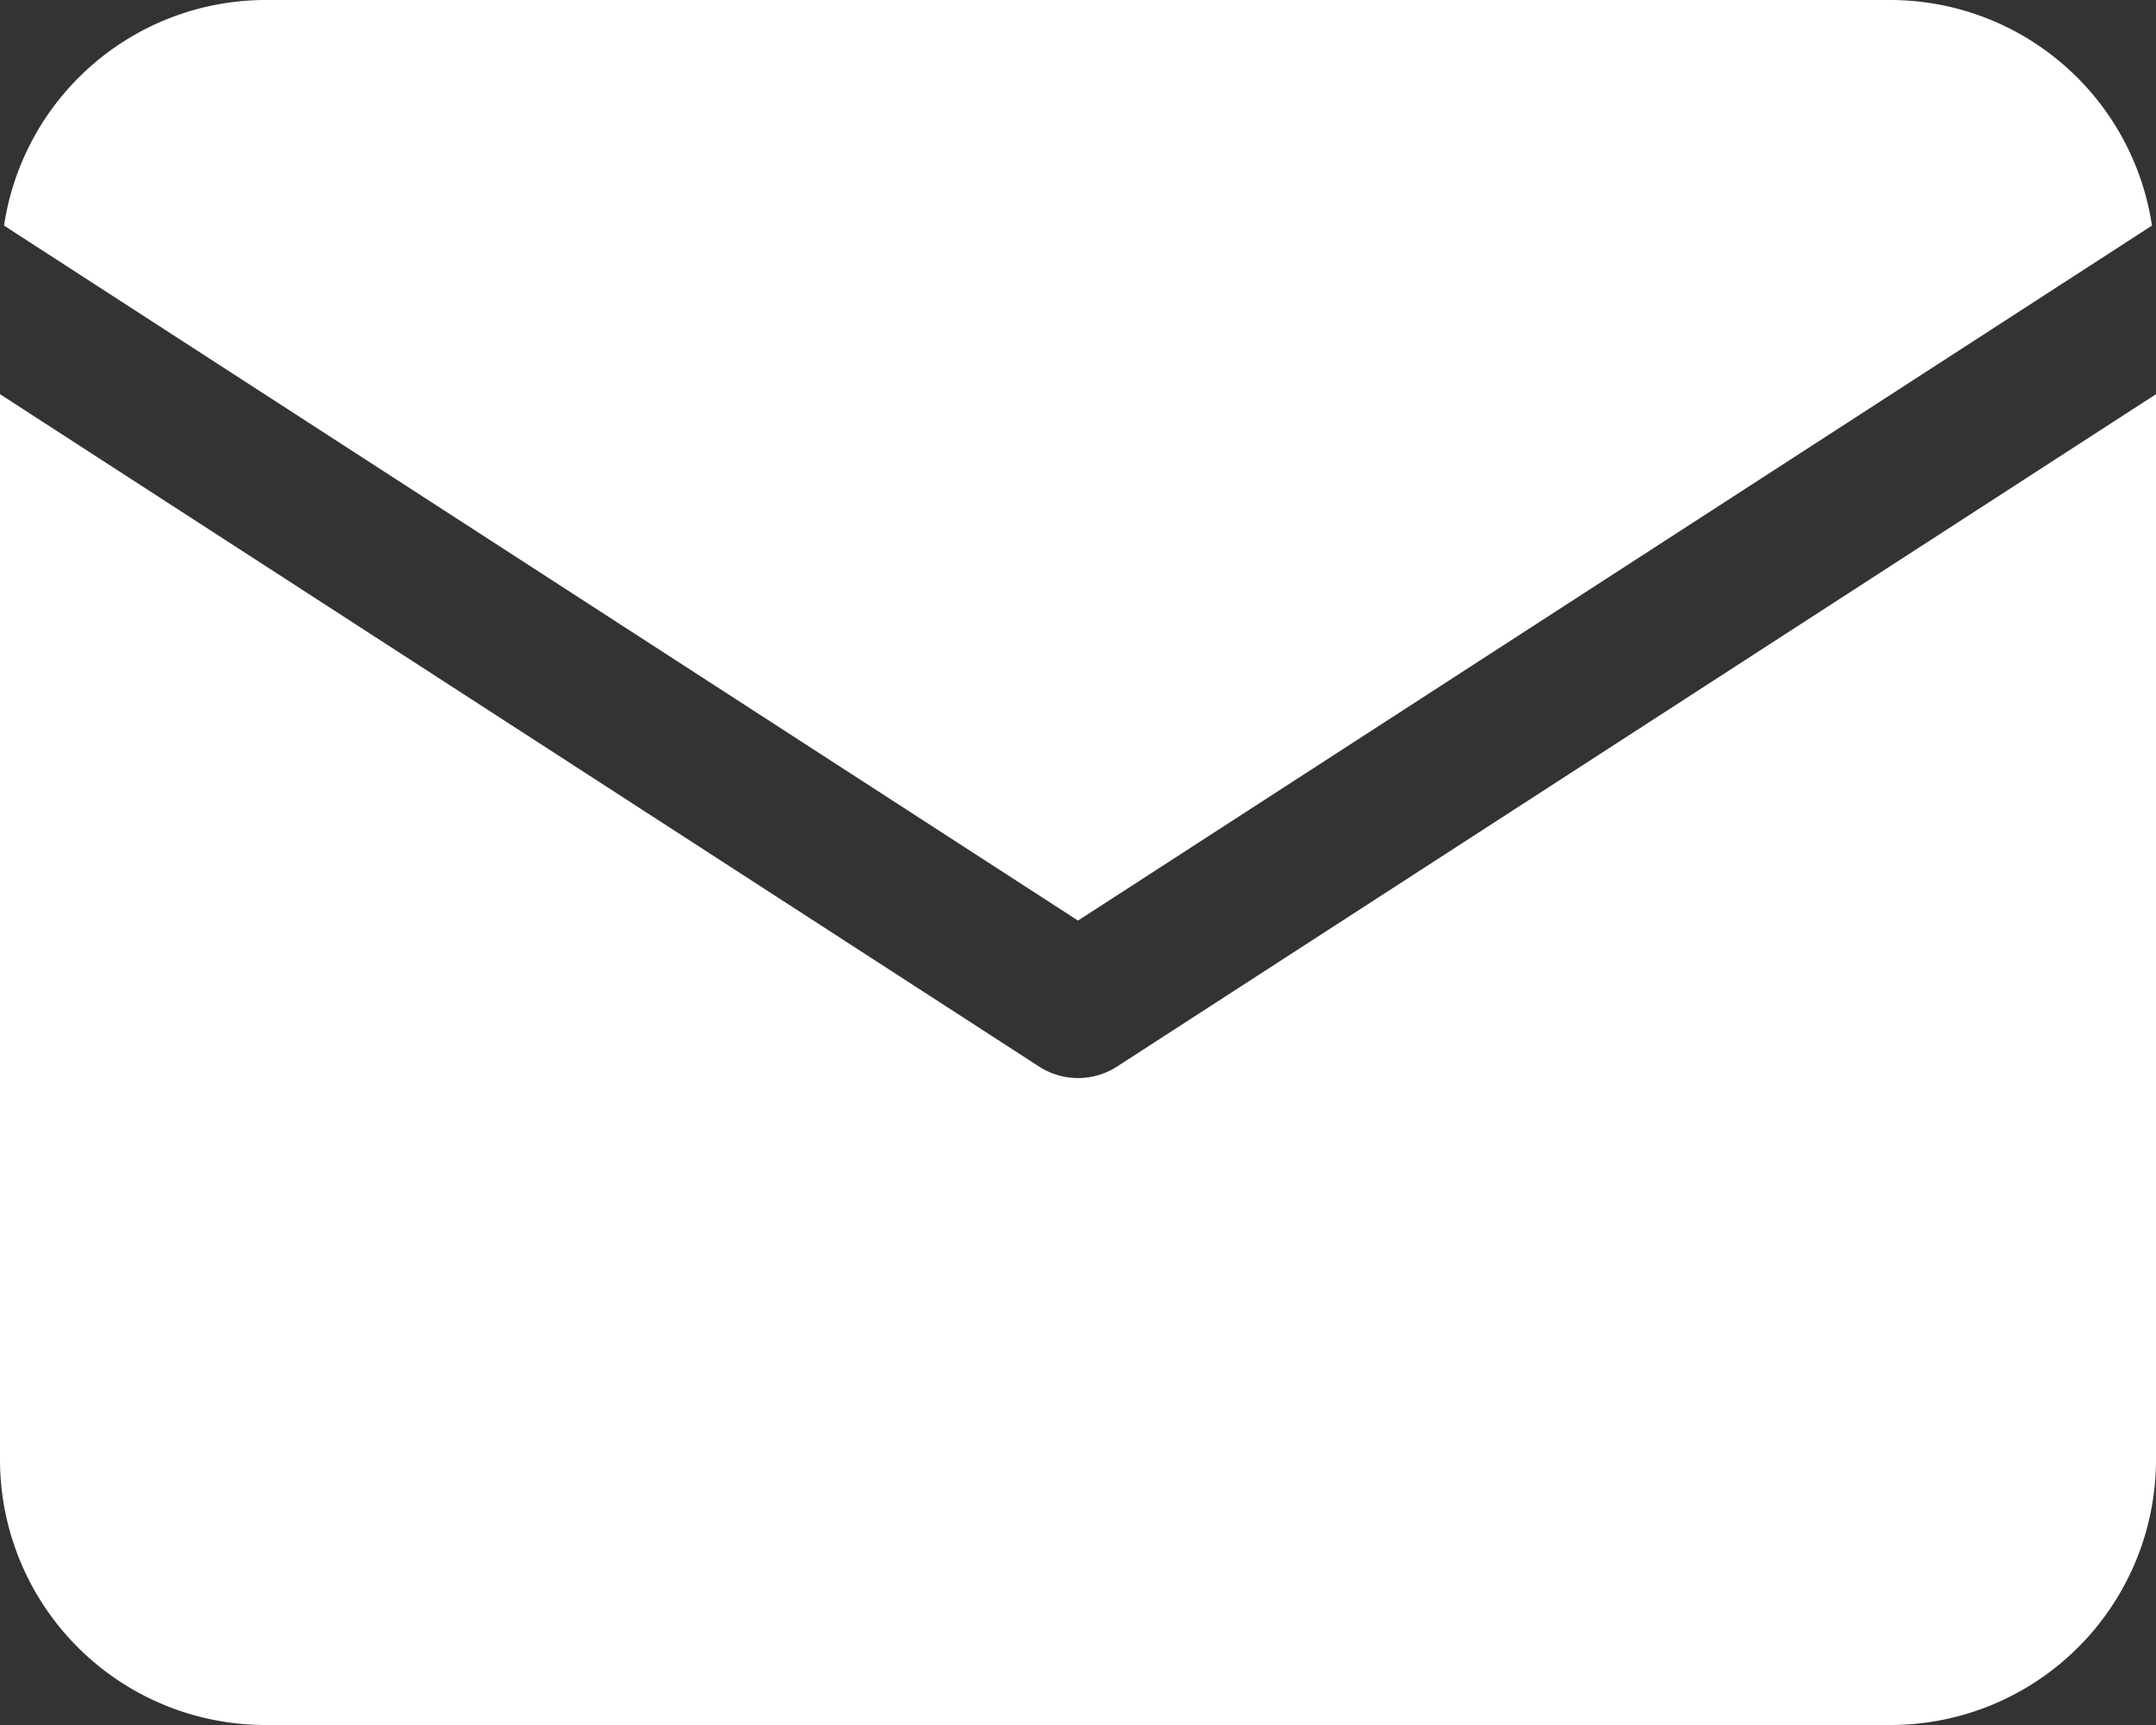
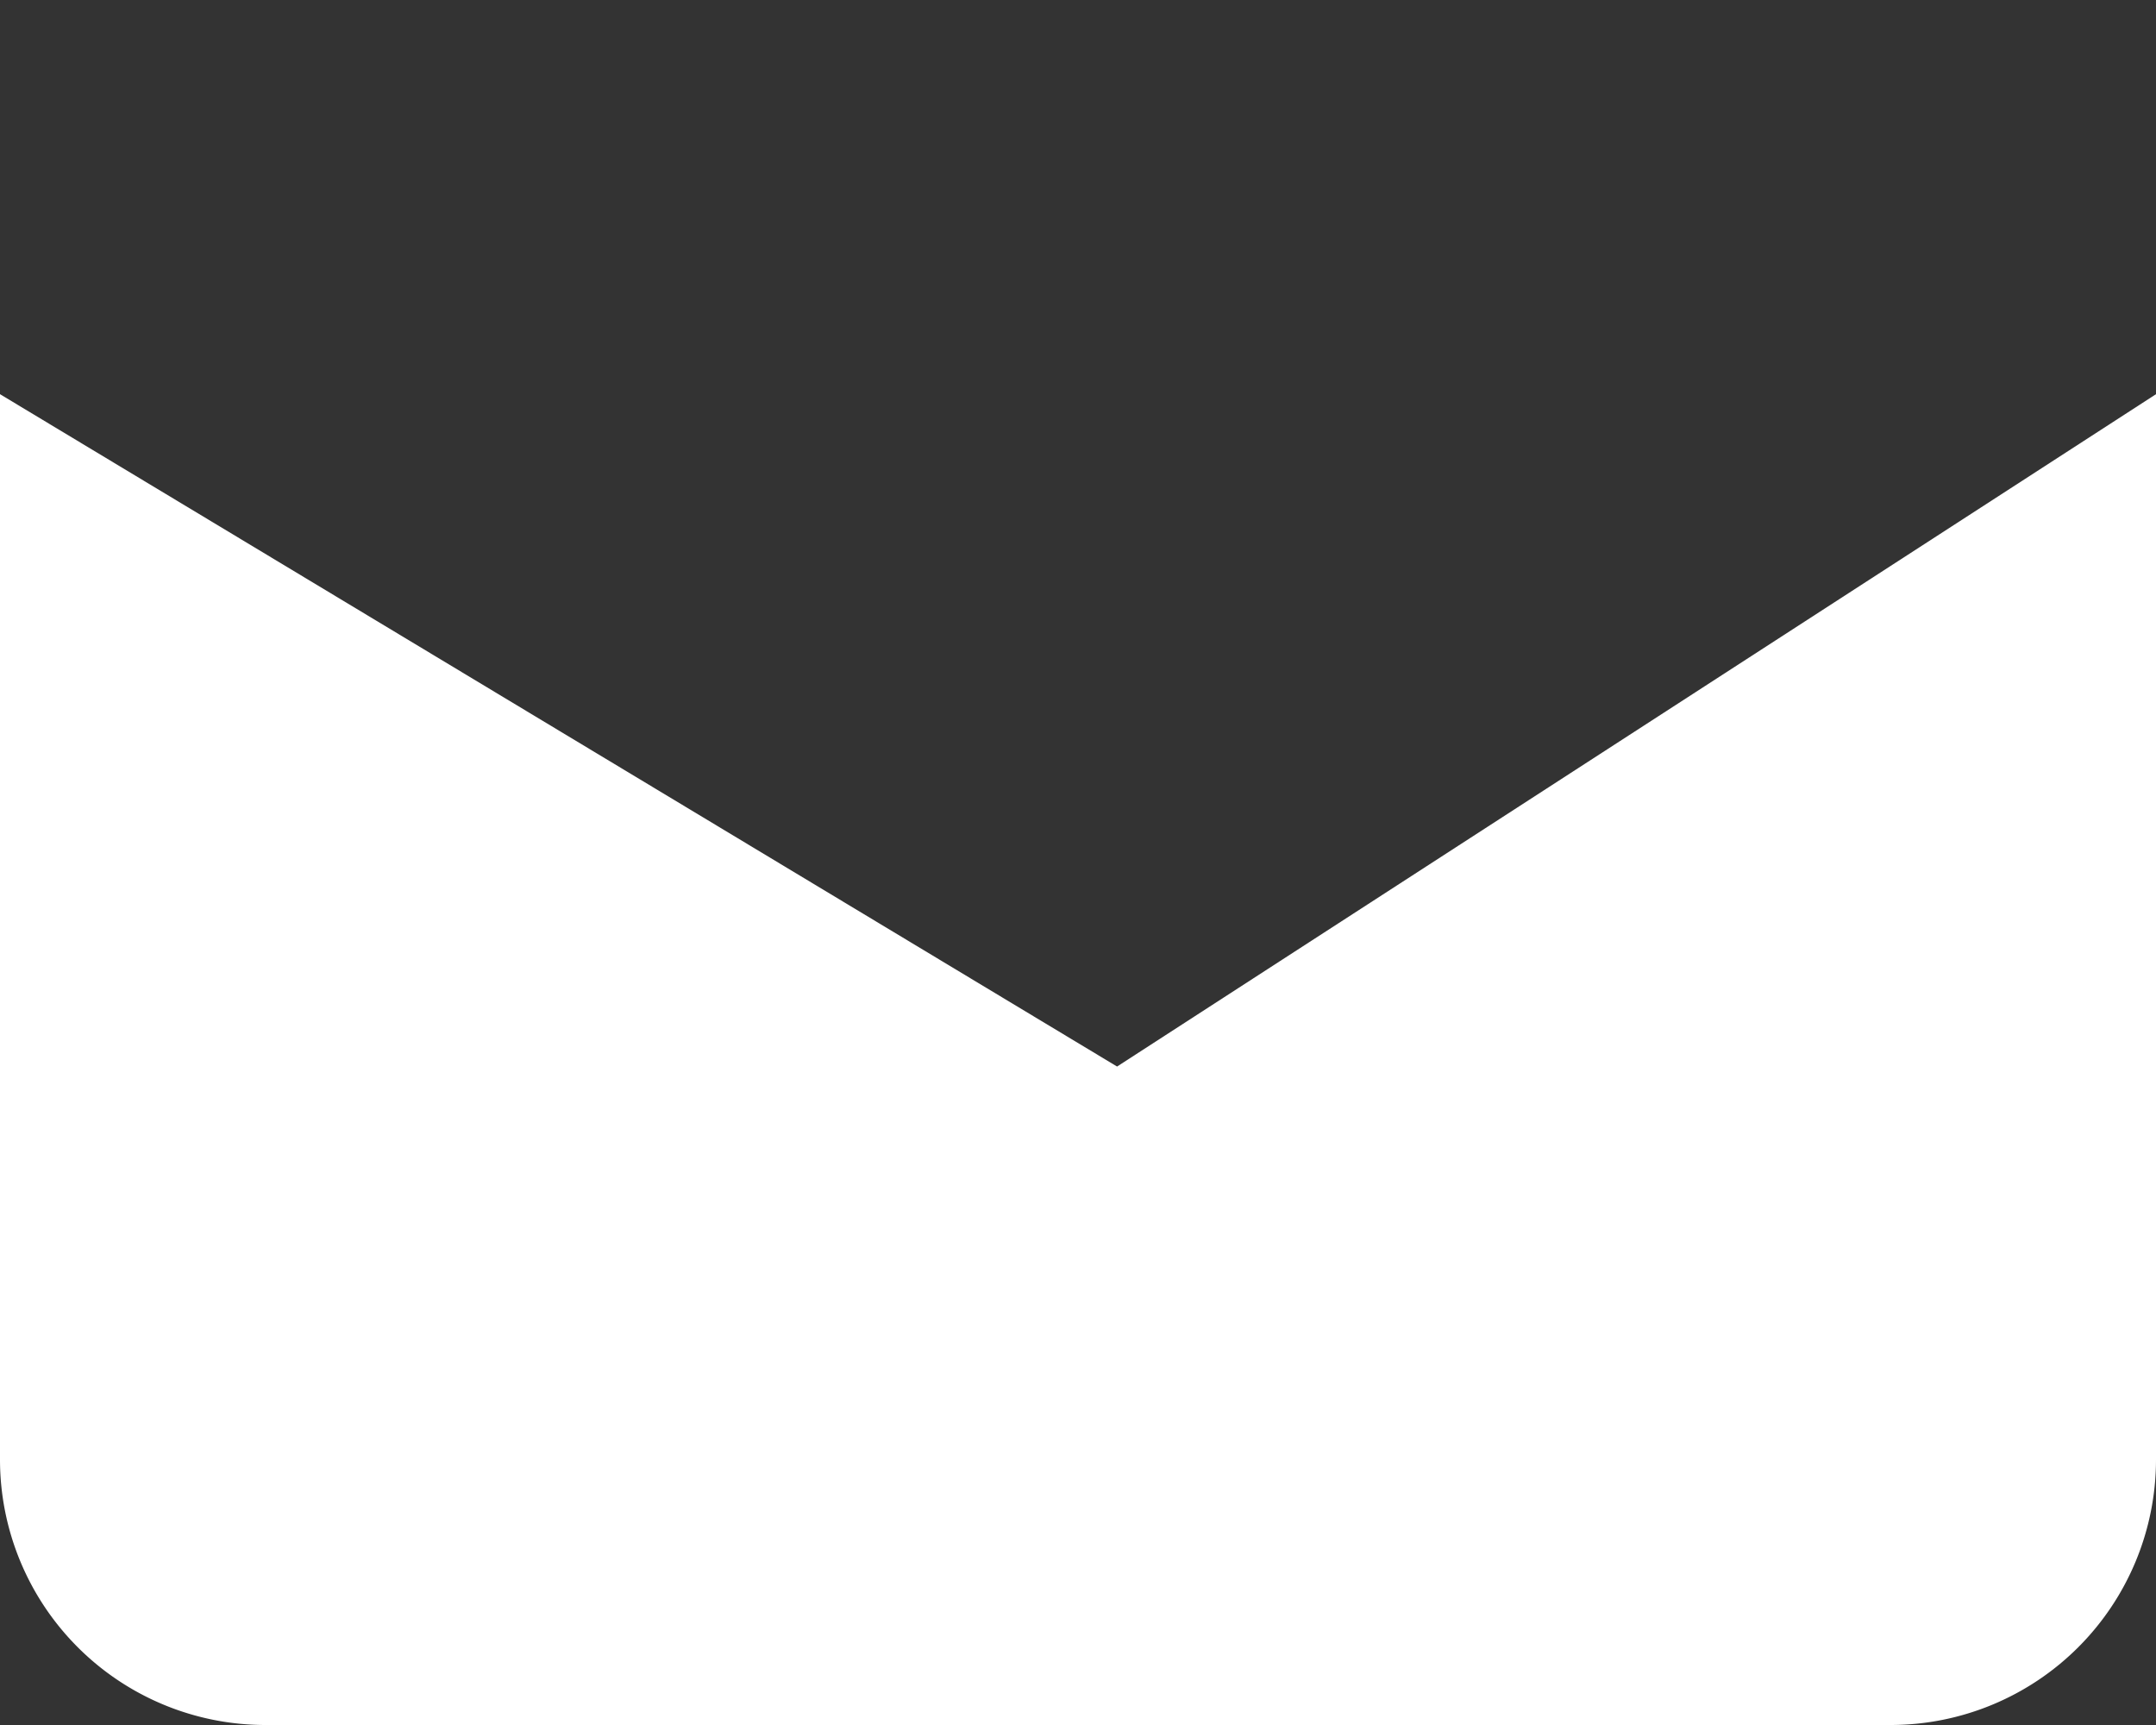
<svg xmlns="http://www.w3.org/2000/svg" id="email" width="16" height="12.8" viewBox="0 0 16 12.8">
  <rect x="0" y="0" width="16" height="12.8" fill="#333333" stroke="none" />
-   <path id="Path" d="M15.94,1.674A1.965,1.965,0,0,0,14,0H1.938A1.965,1.965,0,0,0,0,1.674L7.97,6.831Z" transform="translate(0.03)" fill="#fff" />
-   <path id="Path-2" data-name="Path" d="M8.29,4.989a.533.533,0,0,1-.579,0L0,0V7.907A1.97,1.97,0,0,0,1.967,9.875H14.033A1.97,1.97,0,0,0,16,7.907V0Z" transform="translate(0 2.925)" fill="#fff" />
+   <path id="Path-2" data-name="Path" d="M8.29,4.989L0,0V7.907A1.97,1.97,0,0,0,1.967,9.875H14.033A1.97,1.97,0,0,0,16,7.907V0Z" transform="translate(0 2.925)" fill="#fff" />
</svg>